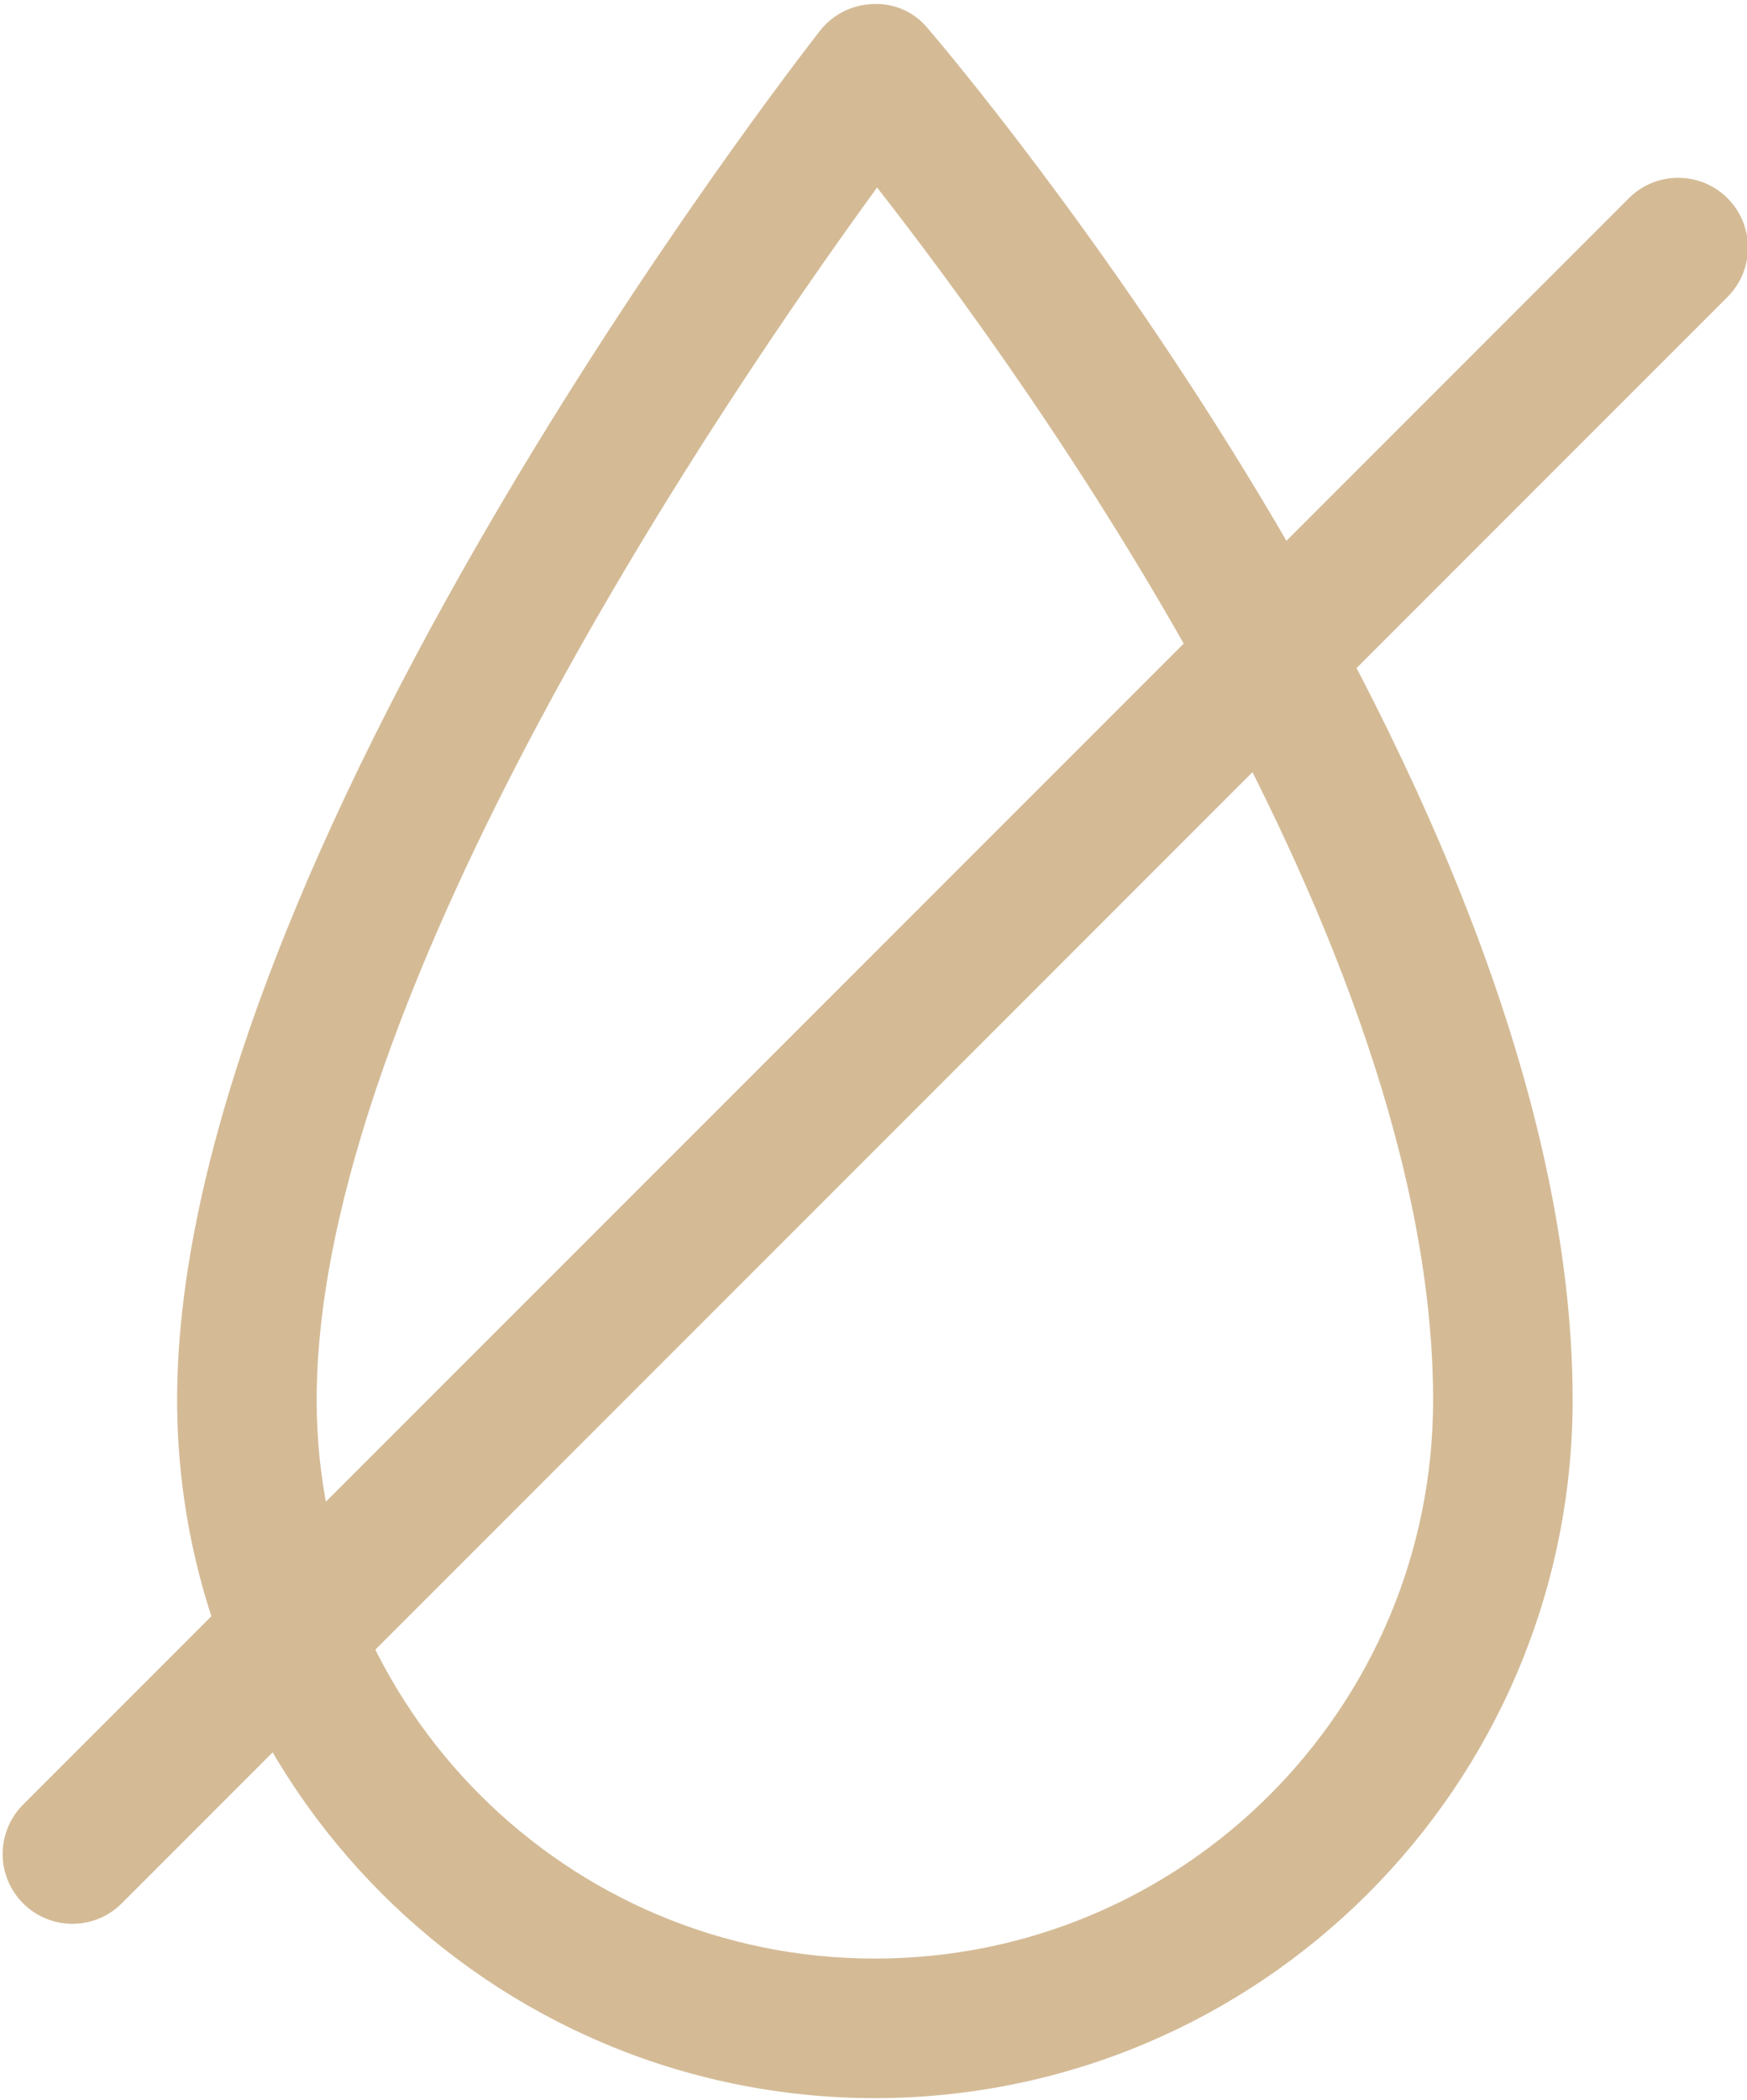
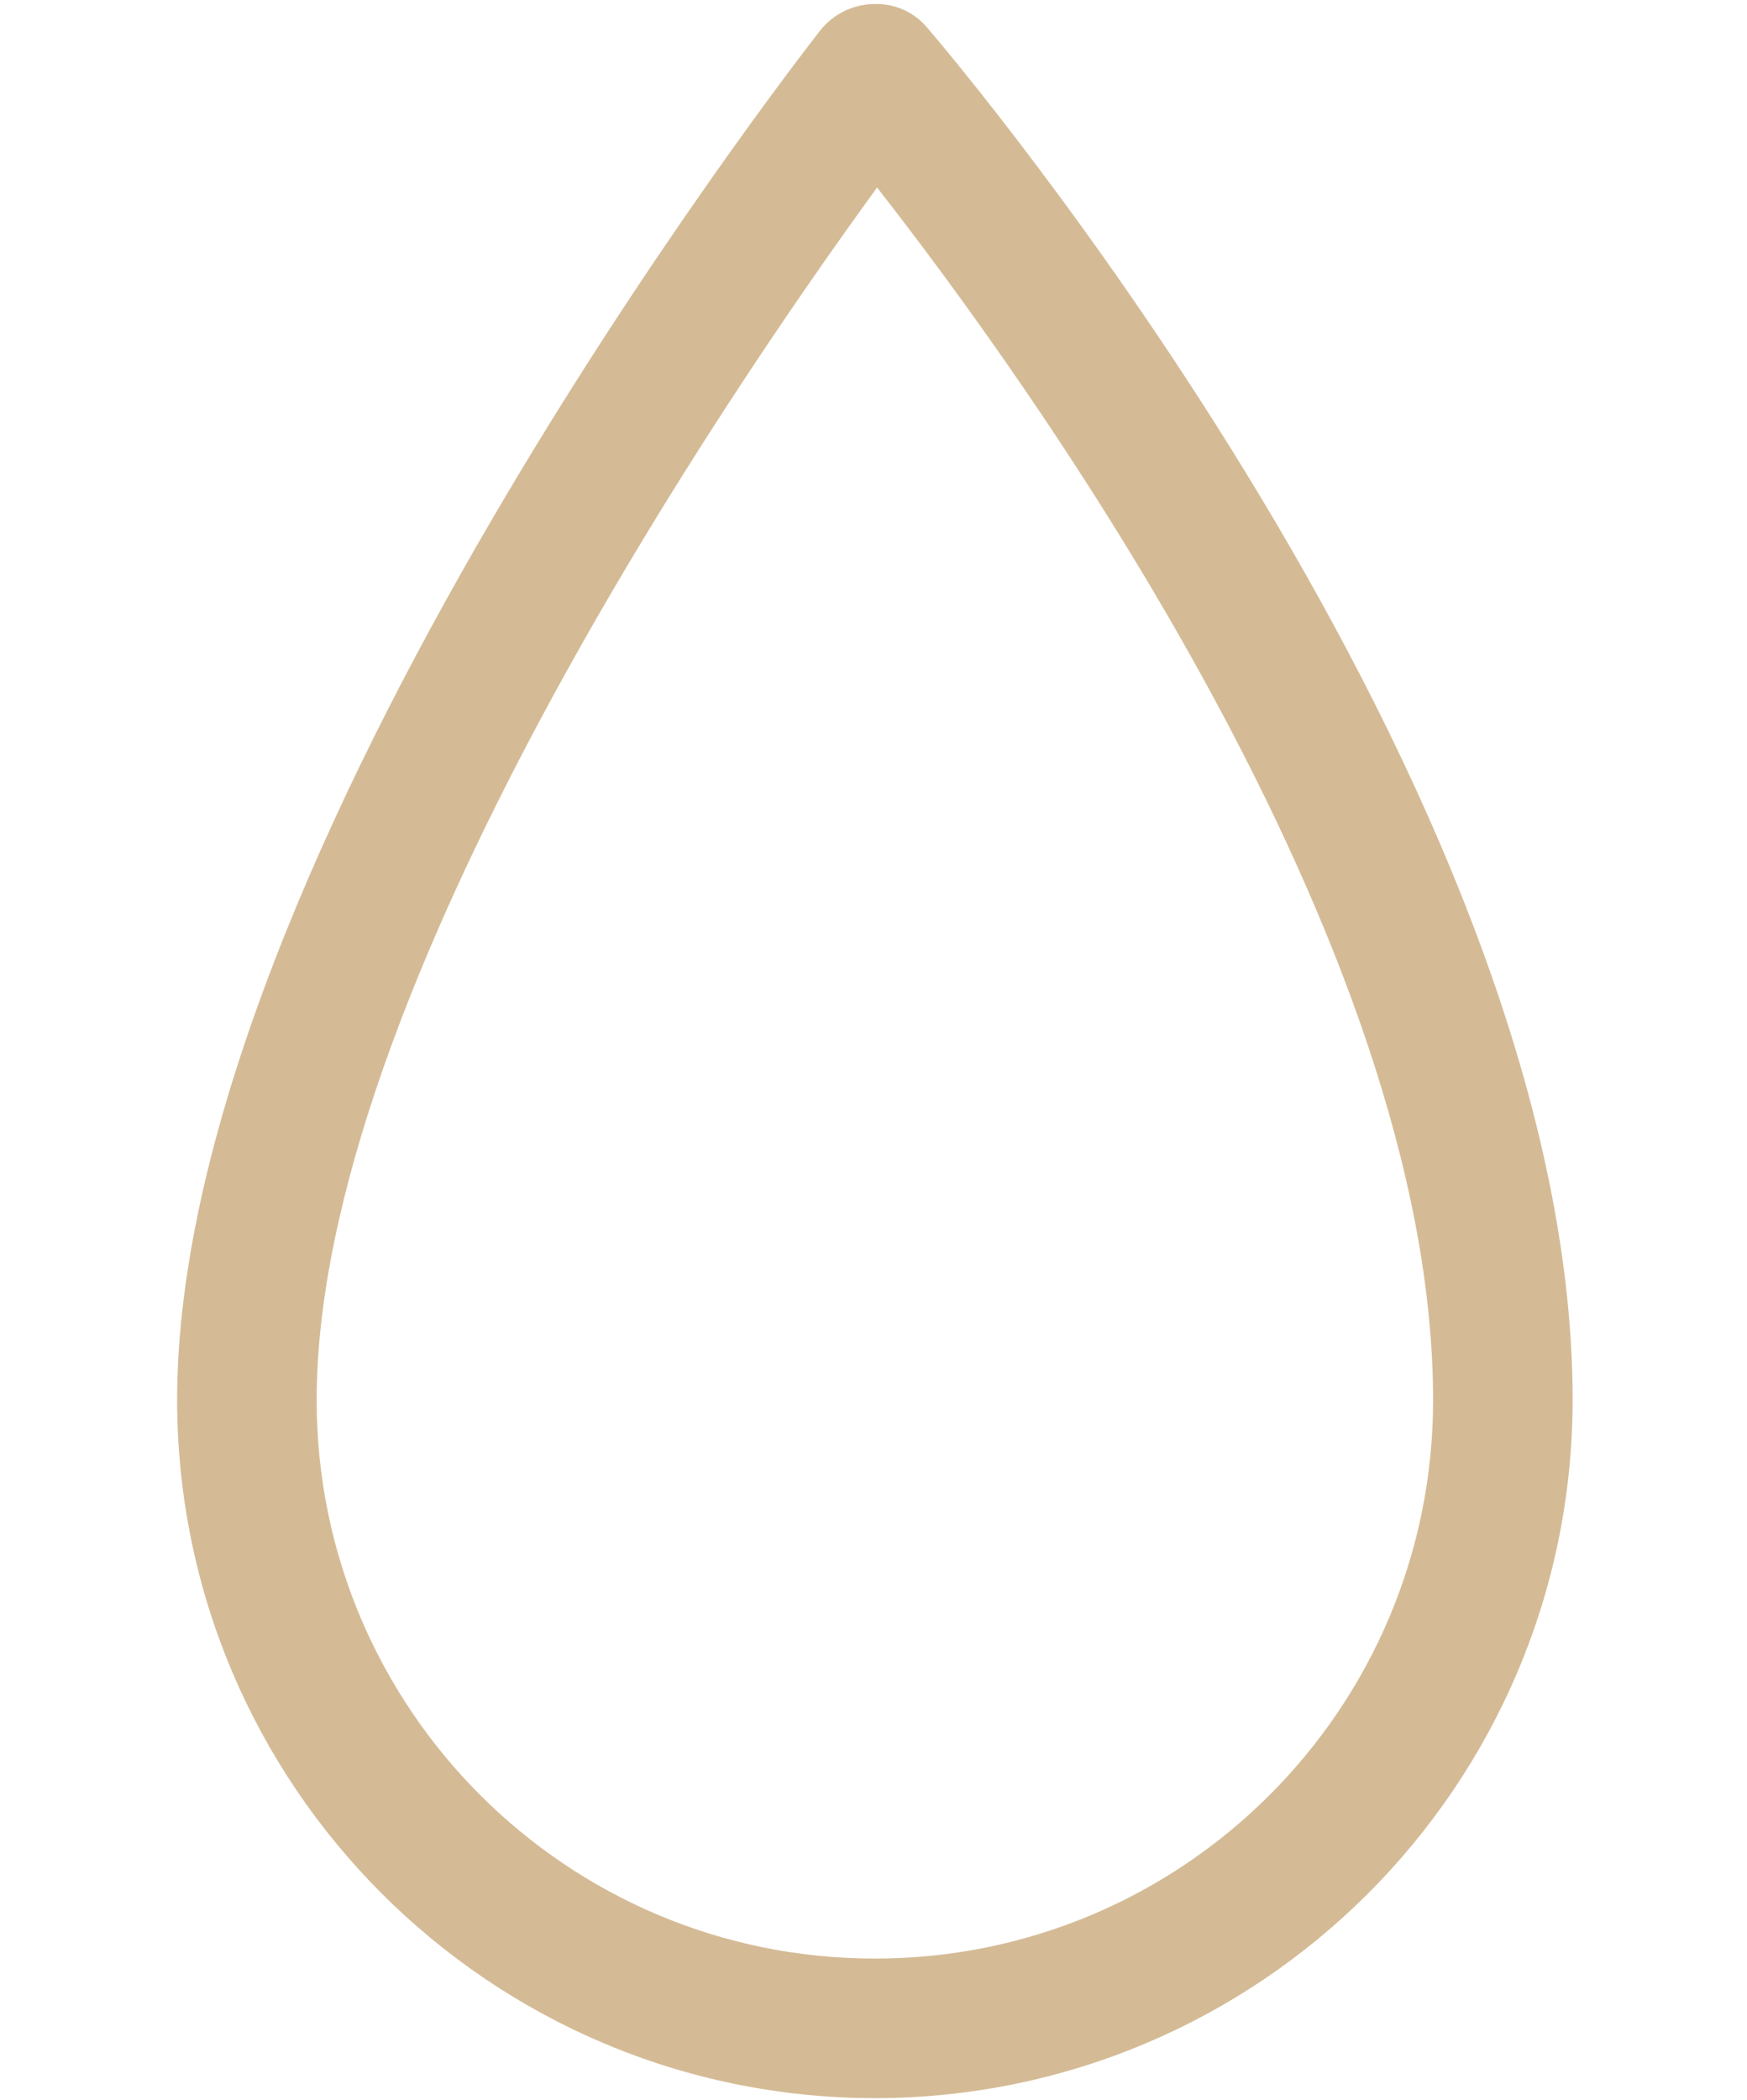
<svg xmlns="http://www.w3.org/2000/svg" width="100%" height="100%" viewBox="0 0 263 316" version="1.1" xml:space="preserve" style="fill-rule:evenodd;clip-rule:evenodd;stroke-linejoin:round;stroke-miterlimit:2;">
  <g transform="matrix(1,0,0,1,-5059.76,-7409.3)">
    <g transform="matrix(5.556,0,0,5.556,0,0)">
      <g transform="matrix(1,0,0,1,934.449,1385.4)">
        <path d="M0,-46.753C-4.03,-41.221 -15.185,-24.912 -15.185,-13.909C-15.185,-5.556 -8.413,1.216 -0.06,1.216C8.294,1.216 15.066,-5.556 15.066,-13.909C15.066,-26.351 4.074,-41.548 0,-46.753M-0.06,4.997C-10.497,4.985 -18.955,-3.472 -18.966,-13.909C-18.966,-28.573 -2.259,-50.089 -1.548,-50.998C-1.199,-51.444 -0.668,-51.711 -0.101,-51.723C0.469,-51.75 1.017,-51.504 1.376,-51.062C2.089,-50.231 18.847,-30.489 18.847,-13.909C18.835,-3.472 10.378,4.985 -0.06,4.997" style="fill:rgb(212,187,150);fill-rule:nonzero;" />
      </g>
    </g>
    <g transform="matrix(5.556,0,0,5.556,0,0)">
      <g transform="matrix(1,0,0,1,912.646,1338.19)">
-         <path d="M0,47.484C-1.044,47.484 -1.891,46.637 -1.89,45.593C-1.89,45.092 -1.691,44.611 -1.337,44.256L42.149,0.77C42.875,0.019 44.072,-0.001 44.823,0.724C45.574,1.449 45.595,2.646 44.869,3.397C44.854,3.413 44.839,3.429 44.823,3.444L1.337,46.93C0.983,47.286 0.502,47.485 0,47.484" style="fill:rgb(212,187,150);fill-rule:nonzero;" />
-       </g>
+         </g>
    </g>
  </g>
</svg>